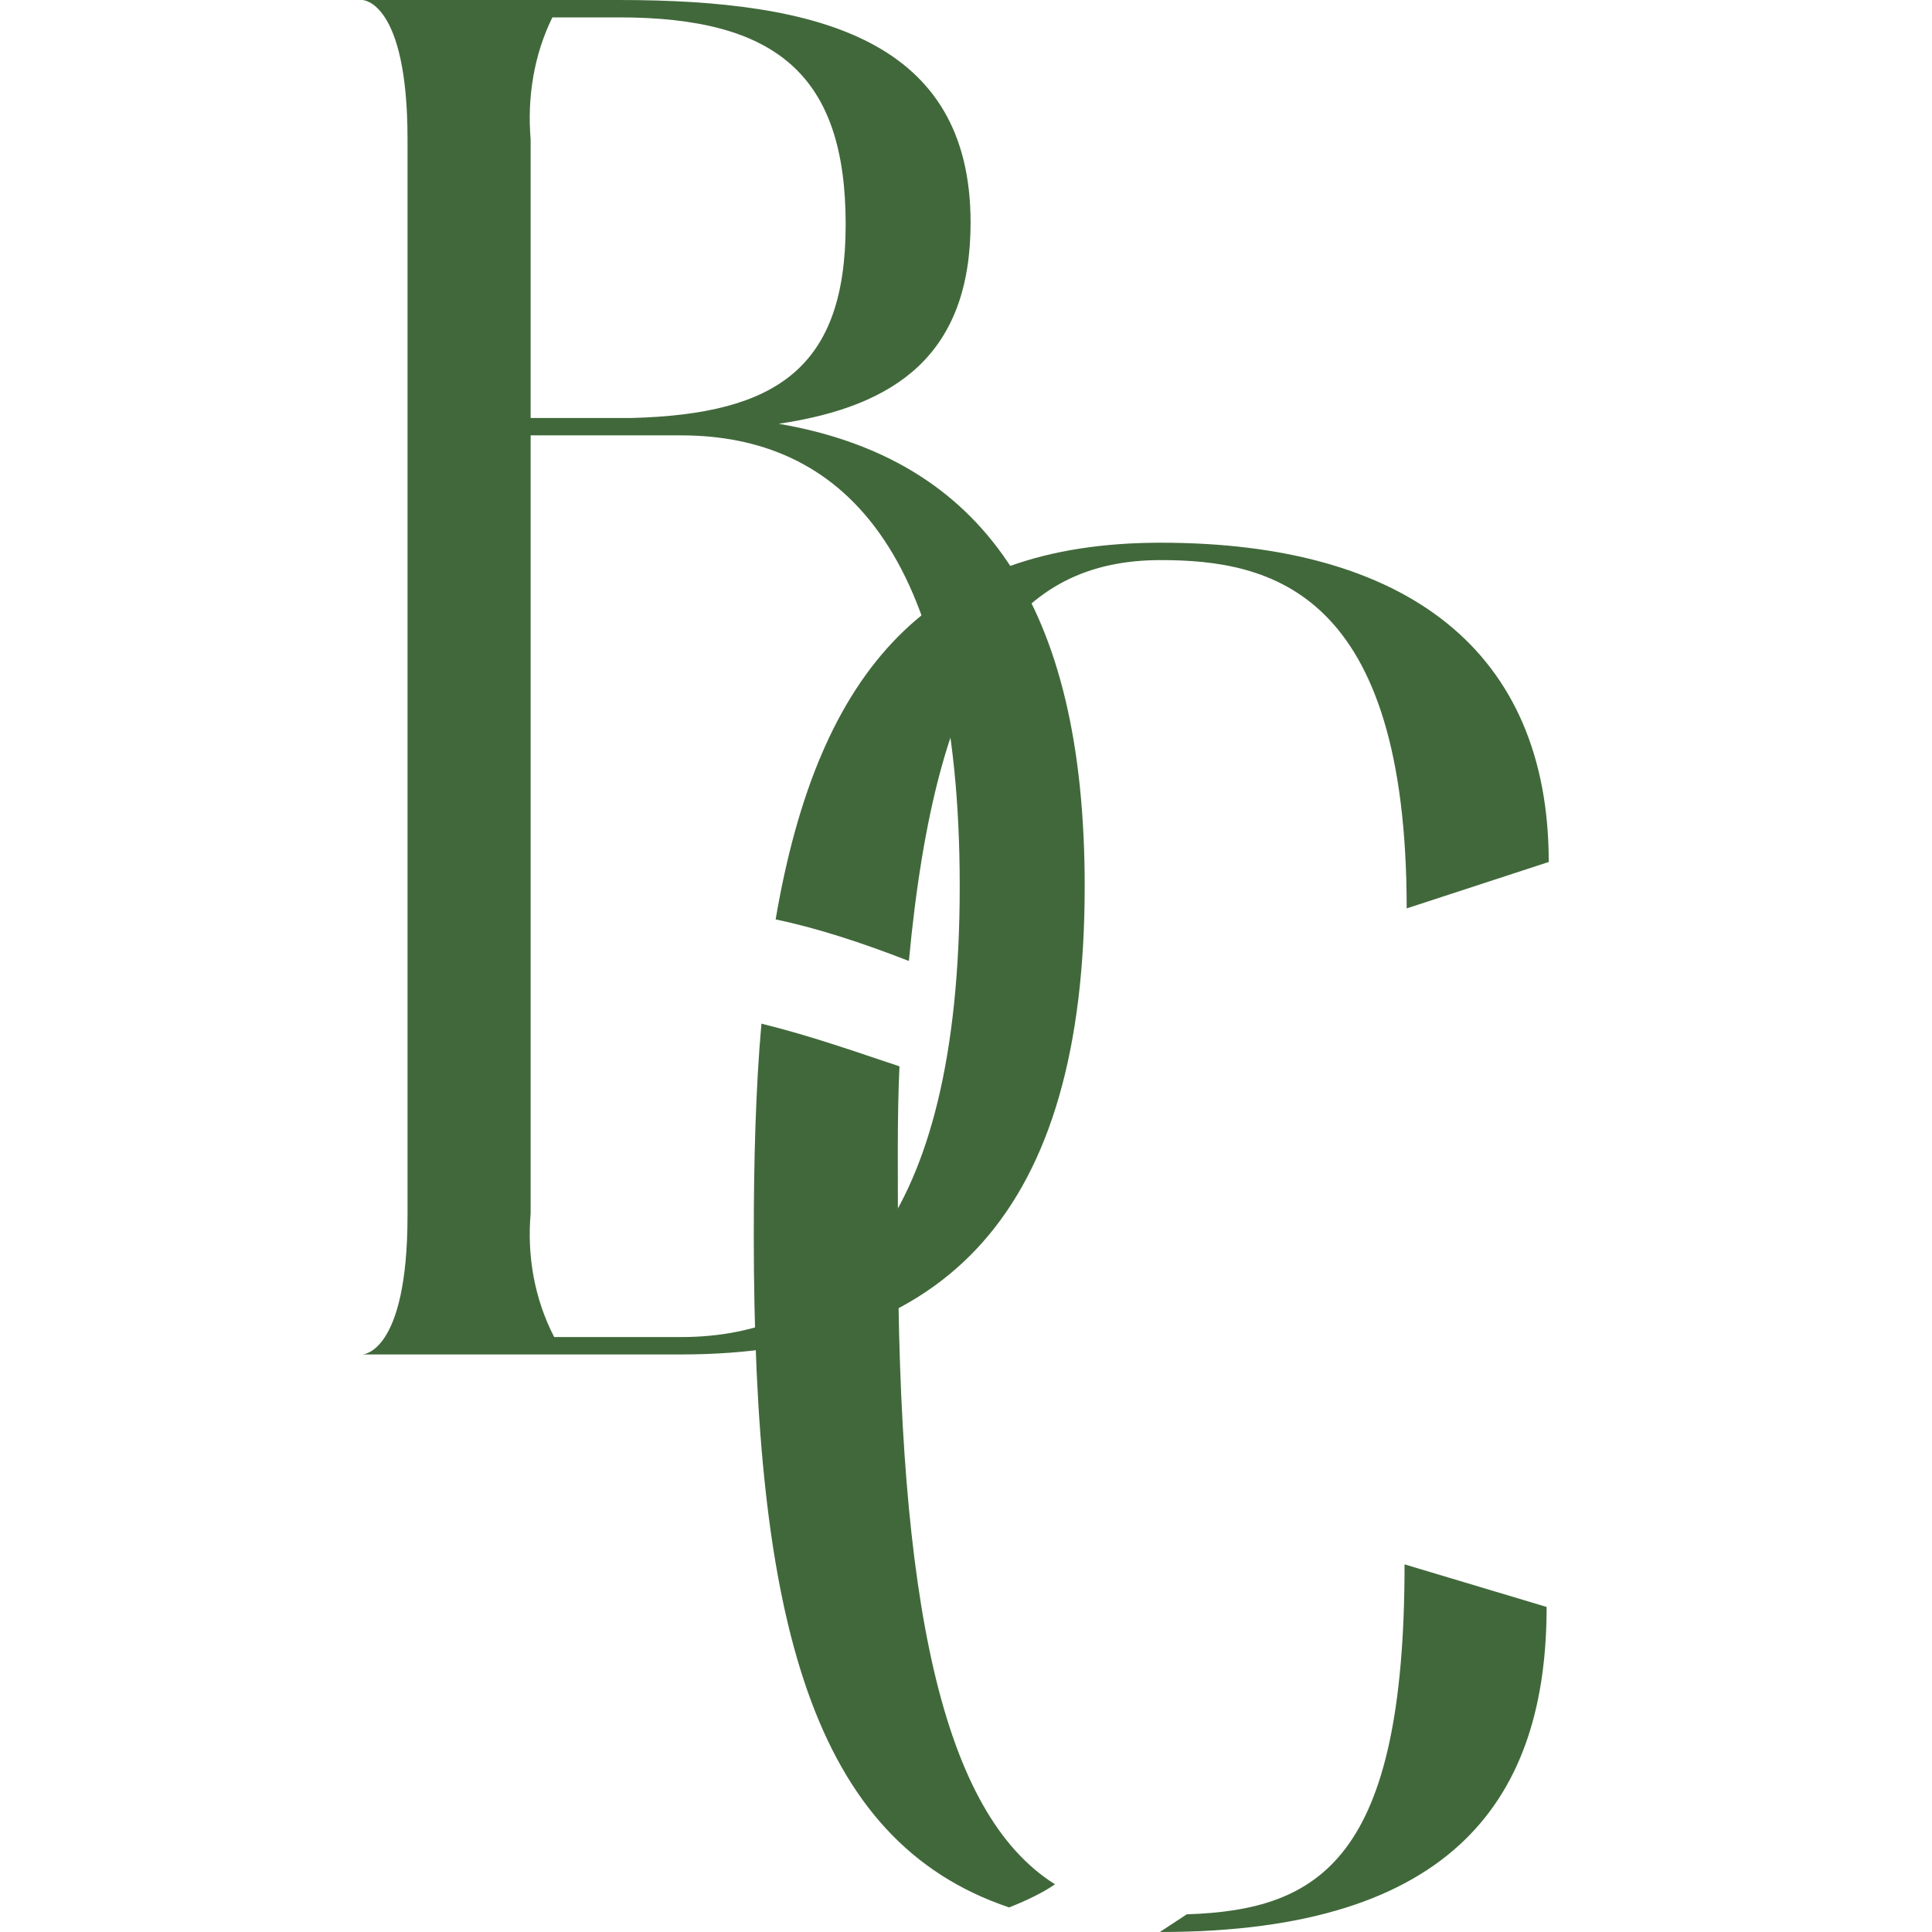
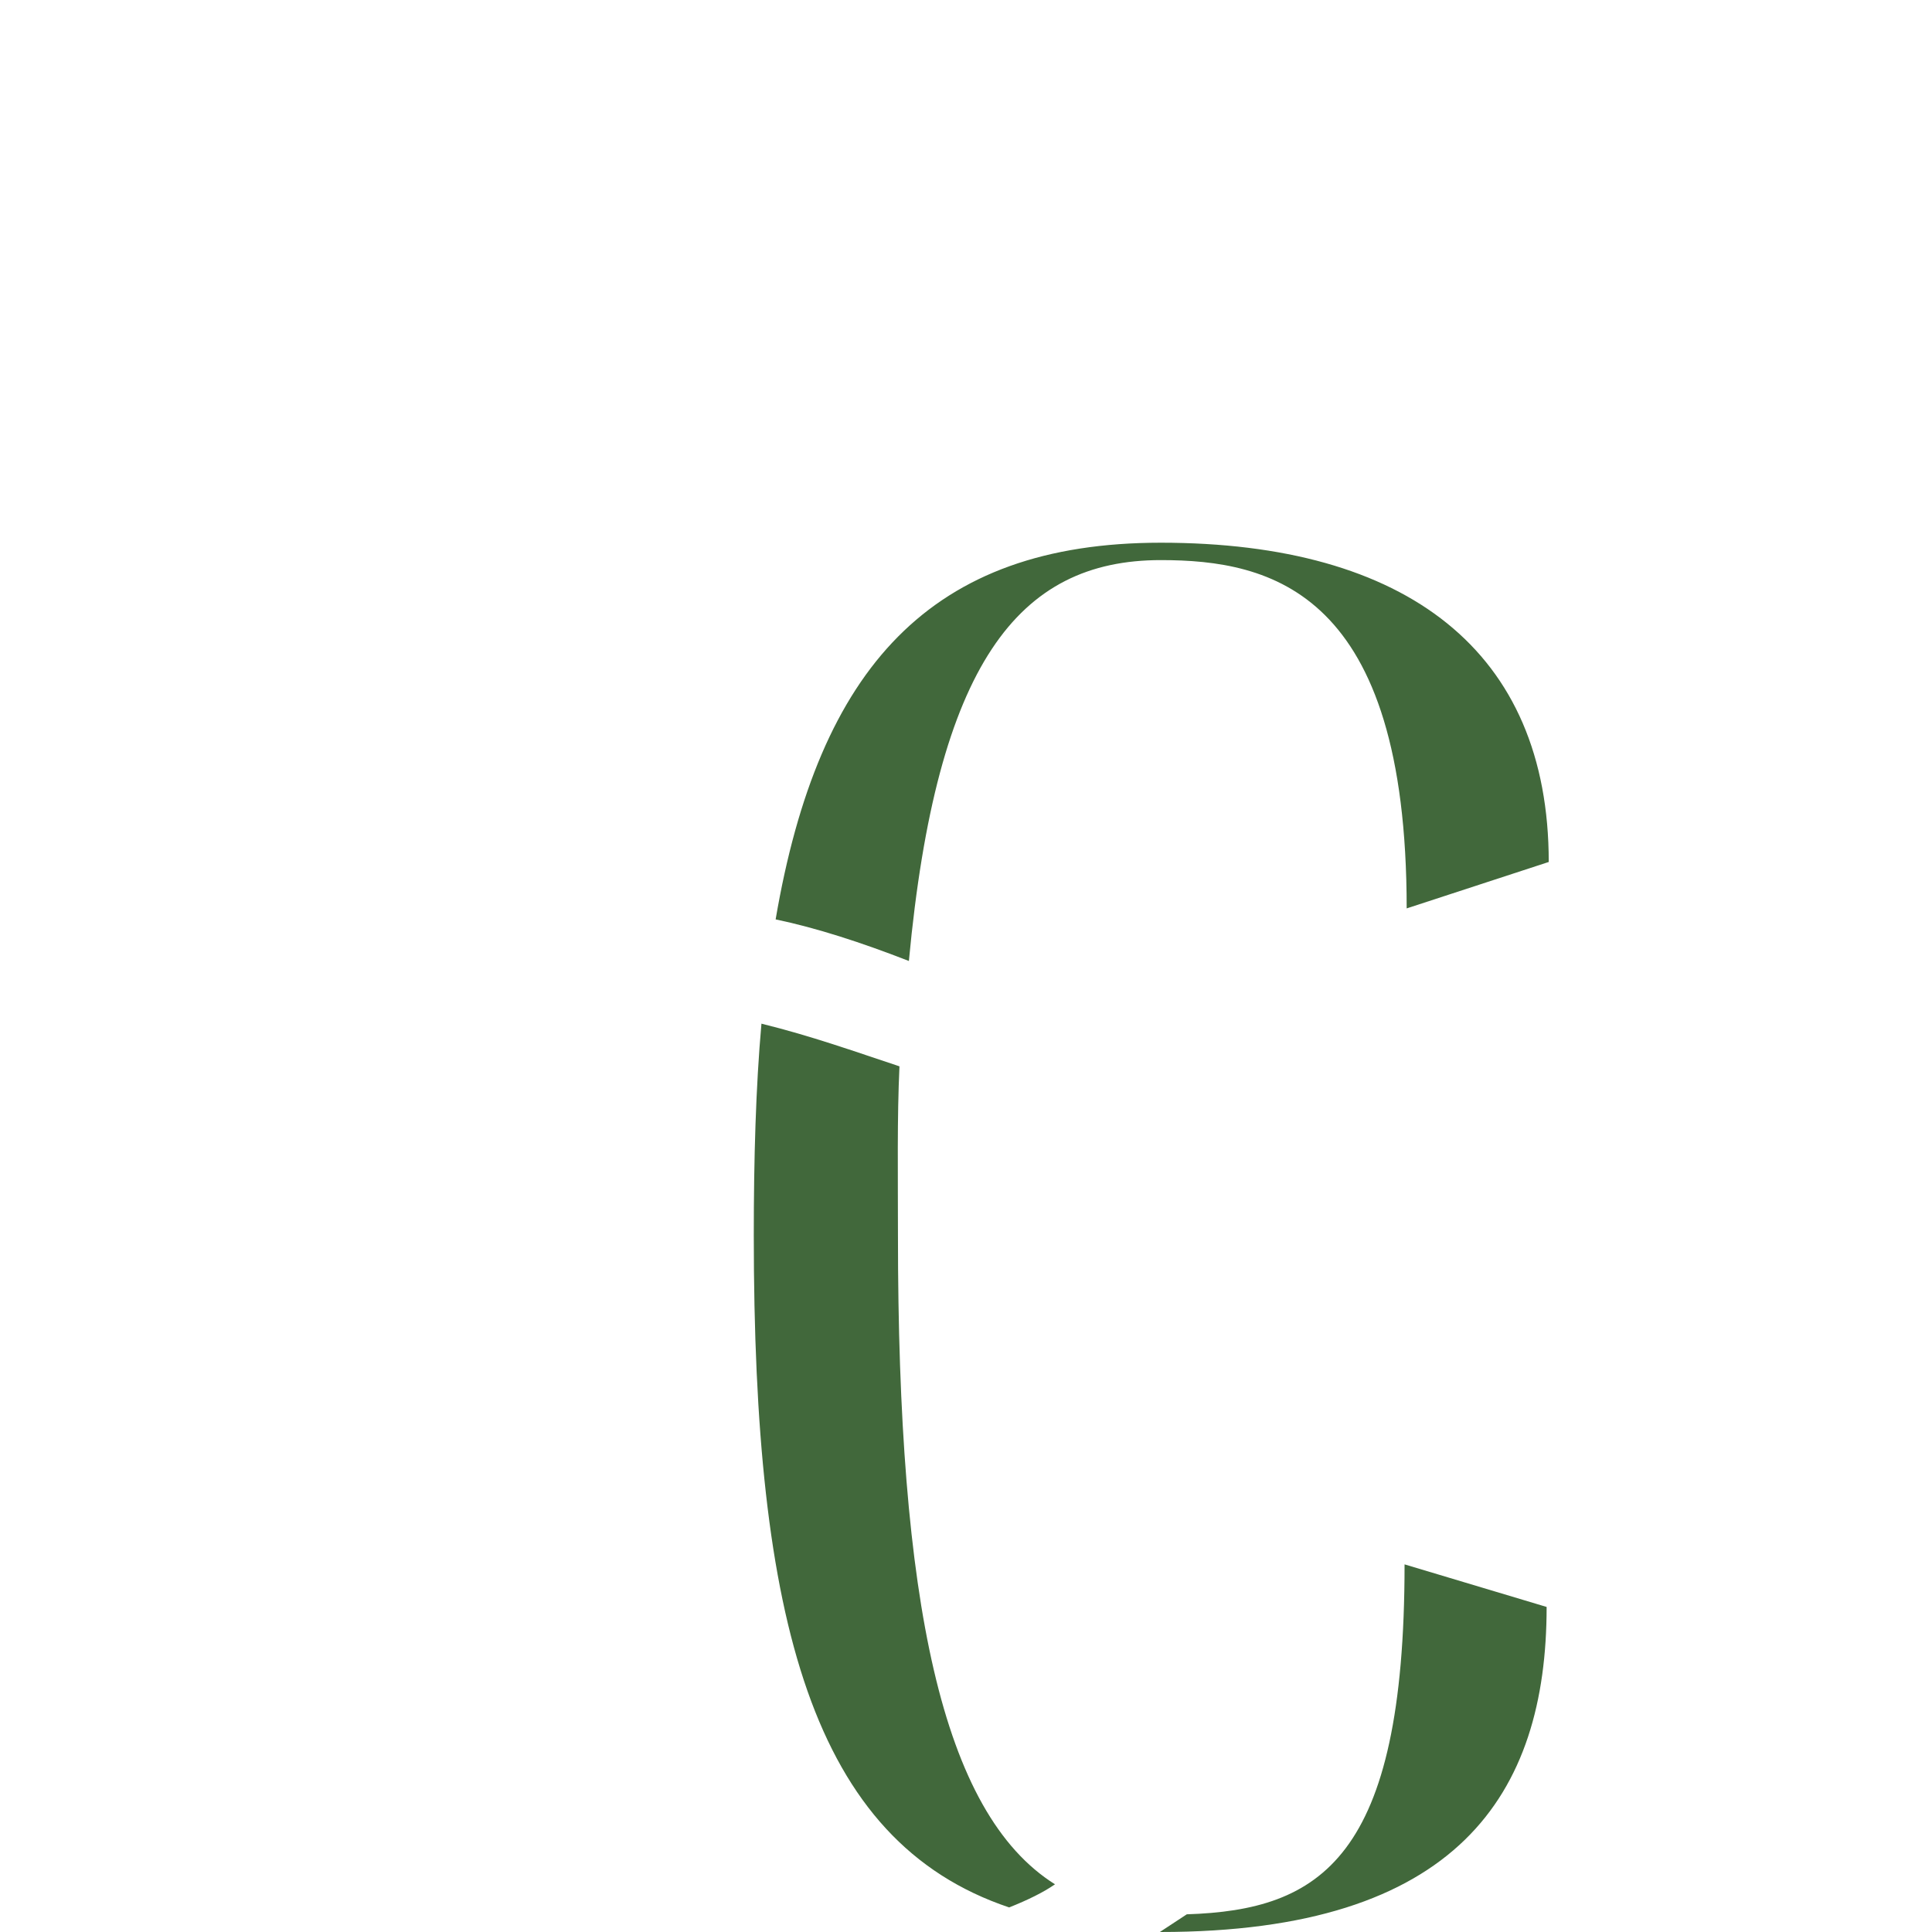
<svg xmlns="http://www.w3.org/2000/svg" width="32" height="32" viewBox="0 0 32 32" fill="none">
  <path fill-rule="evenodd" clip-rule="evenodd" d="M19.226 8.989C15.418 8.989 13.559 11.055 12.847 15.228C13.518 15.368 14.262 15.608 15.054 15.917C15.514 10.995 16.864 9.277 19.226 9.277C21.052 9.277 23.299 9.79 23.299 15.046L25.652 14.277C25.652 10.783 23.299 8.989 19.226 8.989ZM12.612 16.955C12.518 18.007 12.485 19.198 12.485 20.462C12.485 26.843 13.447 30.495 16.715 31.593C17.021 31.471 17.281 31.344 17.474 31.21C15.592 30.027 14.873 26.518 14.873 20.462C14.873 19.445 14.858 18.517 14.898 17.662C14.13 17.407 13.441 17.16 12.612 16.955ZM23.264 25.911C23.264 30.791 21.866 31.636 19.657 31.707L19.211 32L19.22 32C24.136 32 25.617 29.724 25.617 26.616L23.264 25.911Z" fill="#41683B" />
-   <path fill-rule="evenodd" clip-rule="evenodd" d="M6 22.434H11.278C15.687 22.434 17.966 20.063 17.966 14.679C17.966 9.999 16.256 7.596 12.898 7.019C14.847 6.73 16.076 5.865 16.076 3.686C16.076 0.673 13.587 5.19732e-05 10.258 5.19732e-05L6 0C6 0 6.75 3.28944e-07 6.75 2.308V20.127C6.75 22.434 6 22.434 6 22.434ZM8.789 2.308C8.729 1.603 8.849 0.897 9.149 0.288H10.258C12.868 0.288 14.007 1.25 14.007 3.718C14.007 6.089 12.868 6.859 10.469 6.923L8.789 6.923V2.308ZM8.789 7.211H11.278C13.887 7.211 15.896 9.038 15.896 14.679C15.896 20.351 13.827 22.146 11.278 22.146H9.179C8.849 21.505 8.729 20.8 8.789 20.095V7.211Z" fill="#41683B" />
</svg>